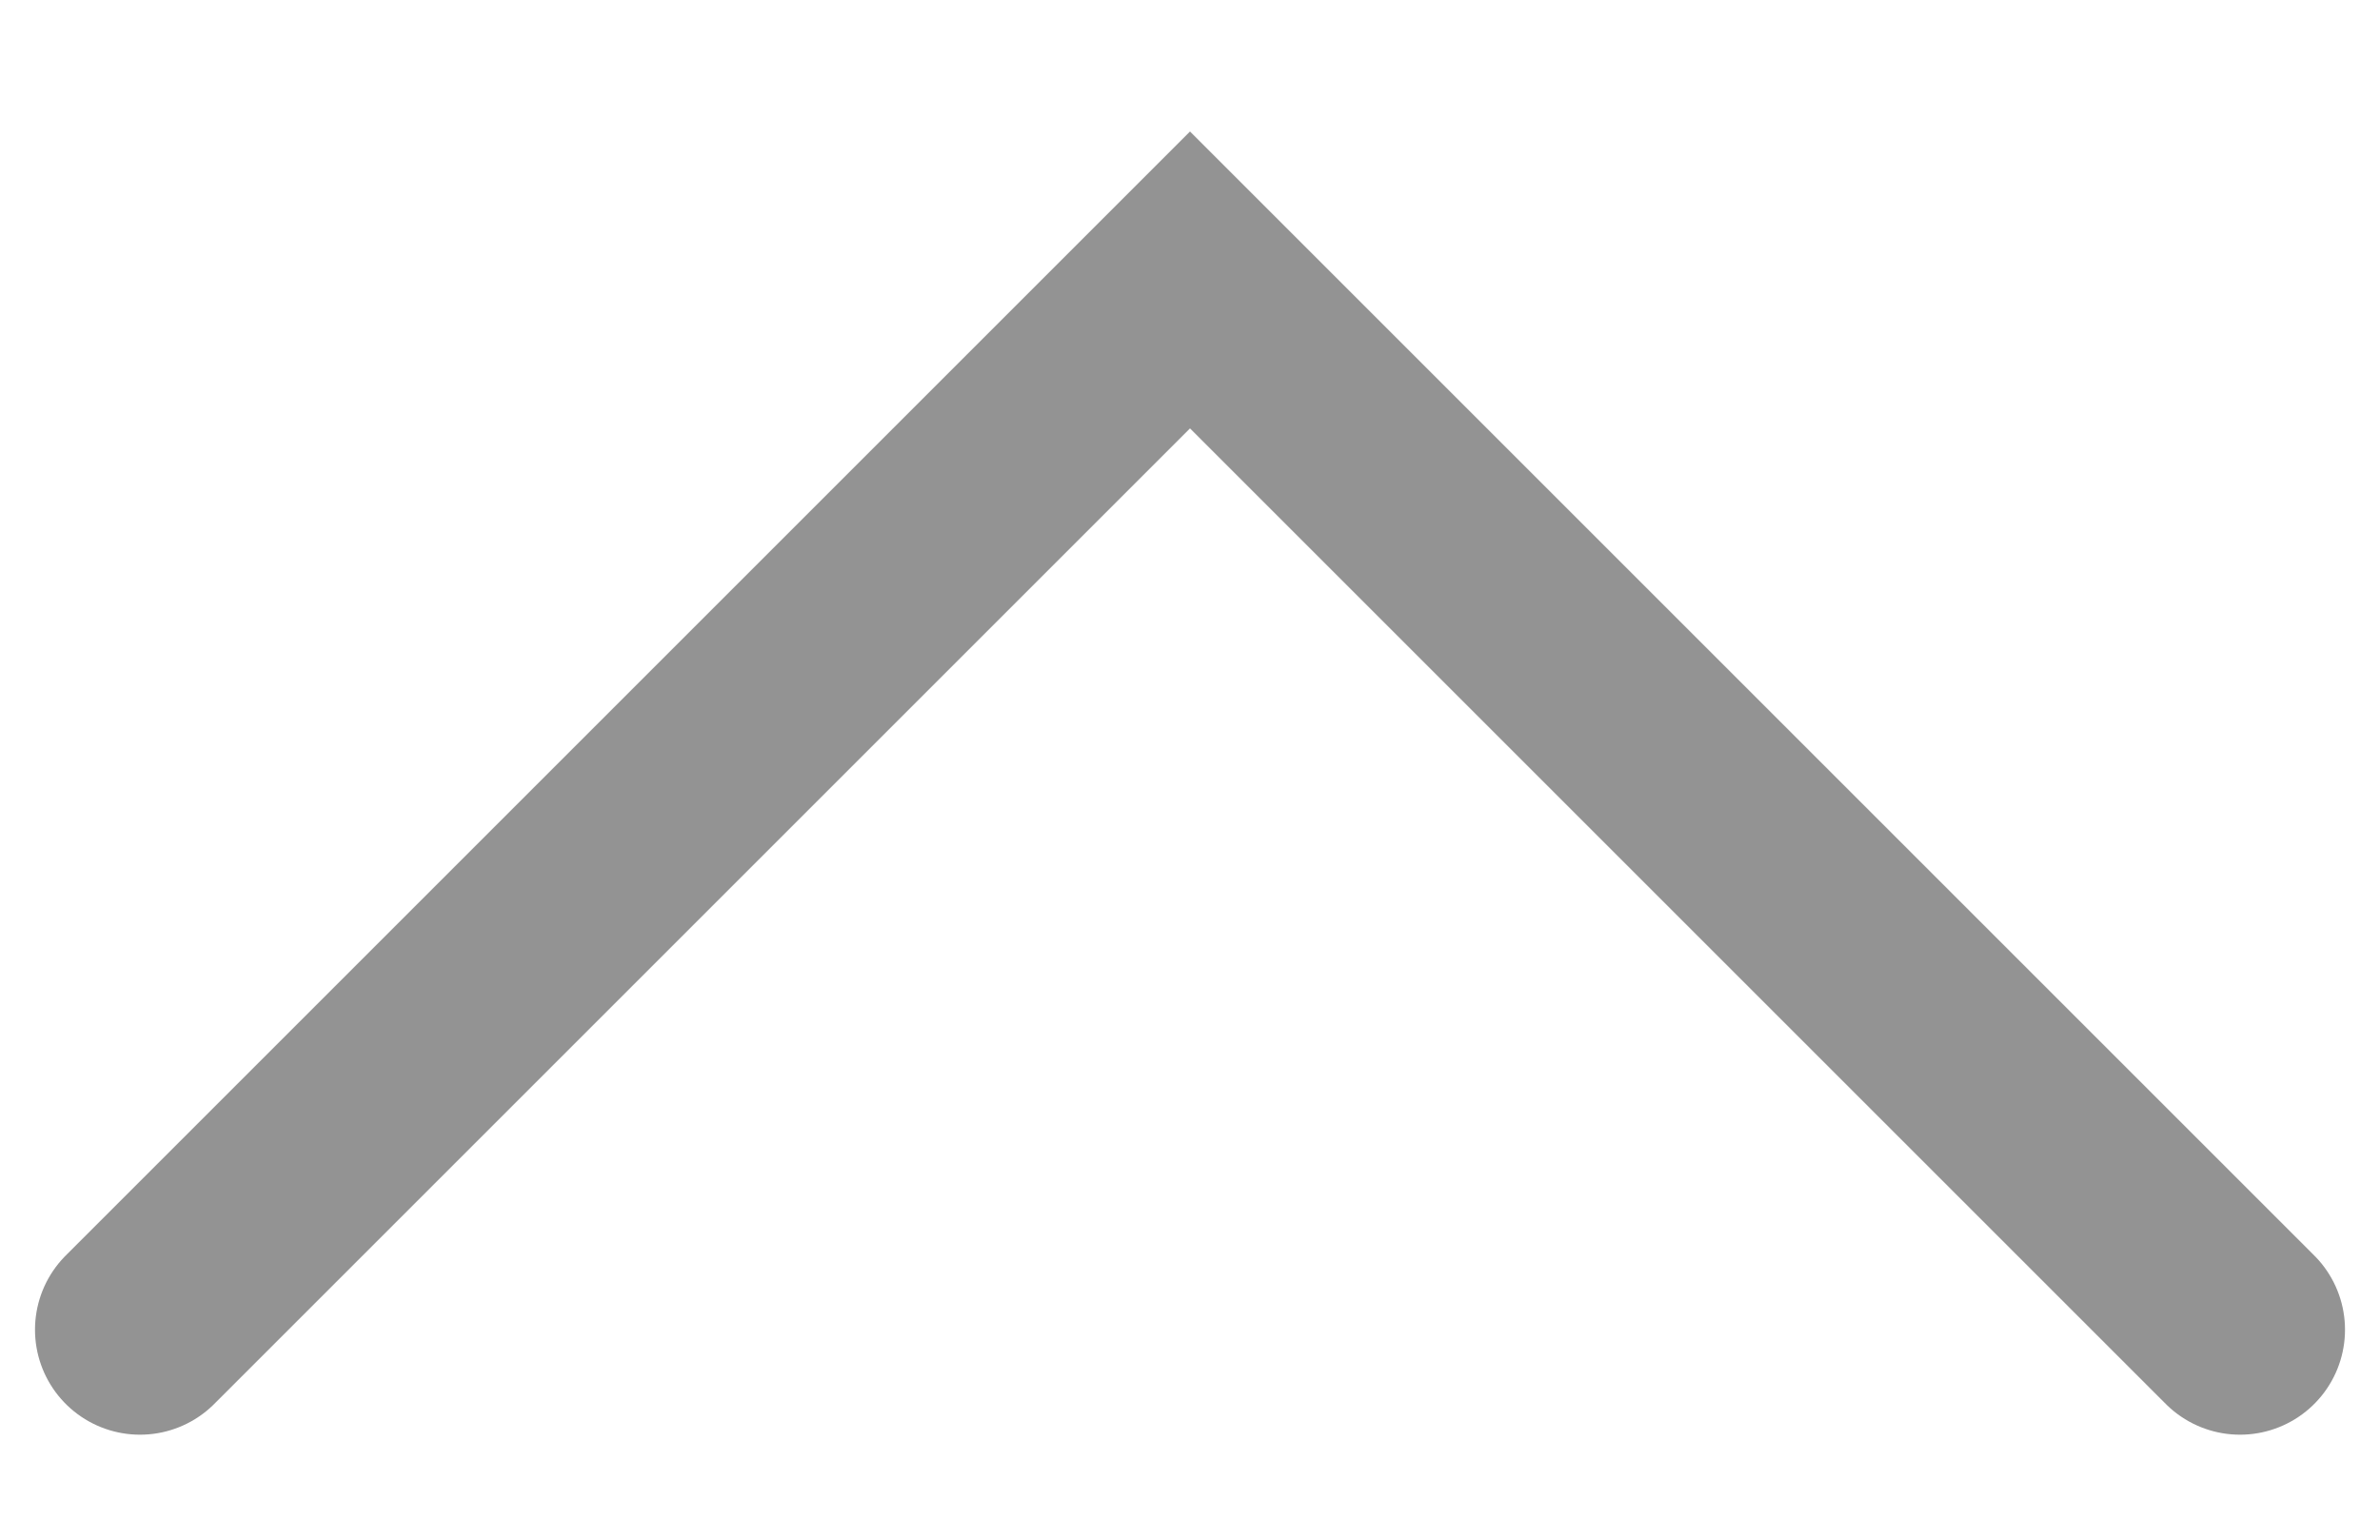
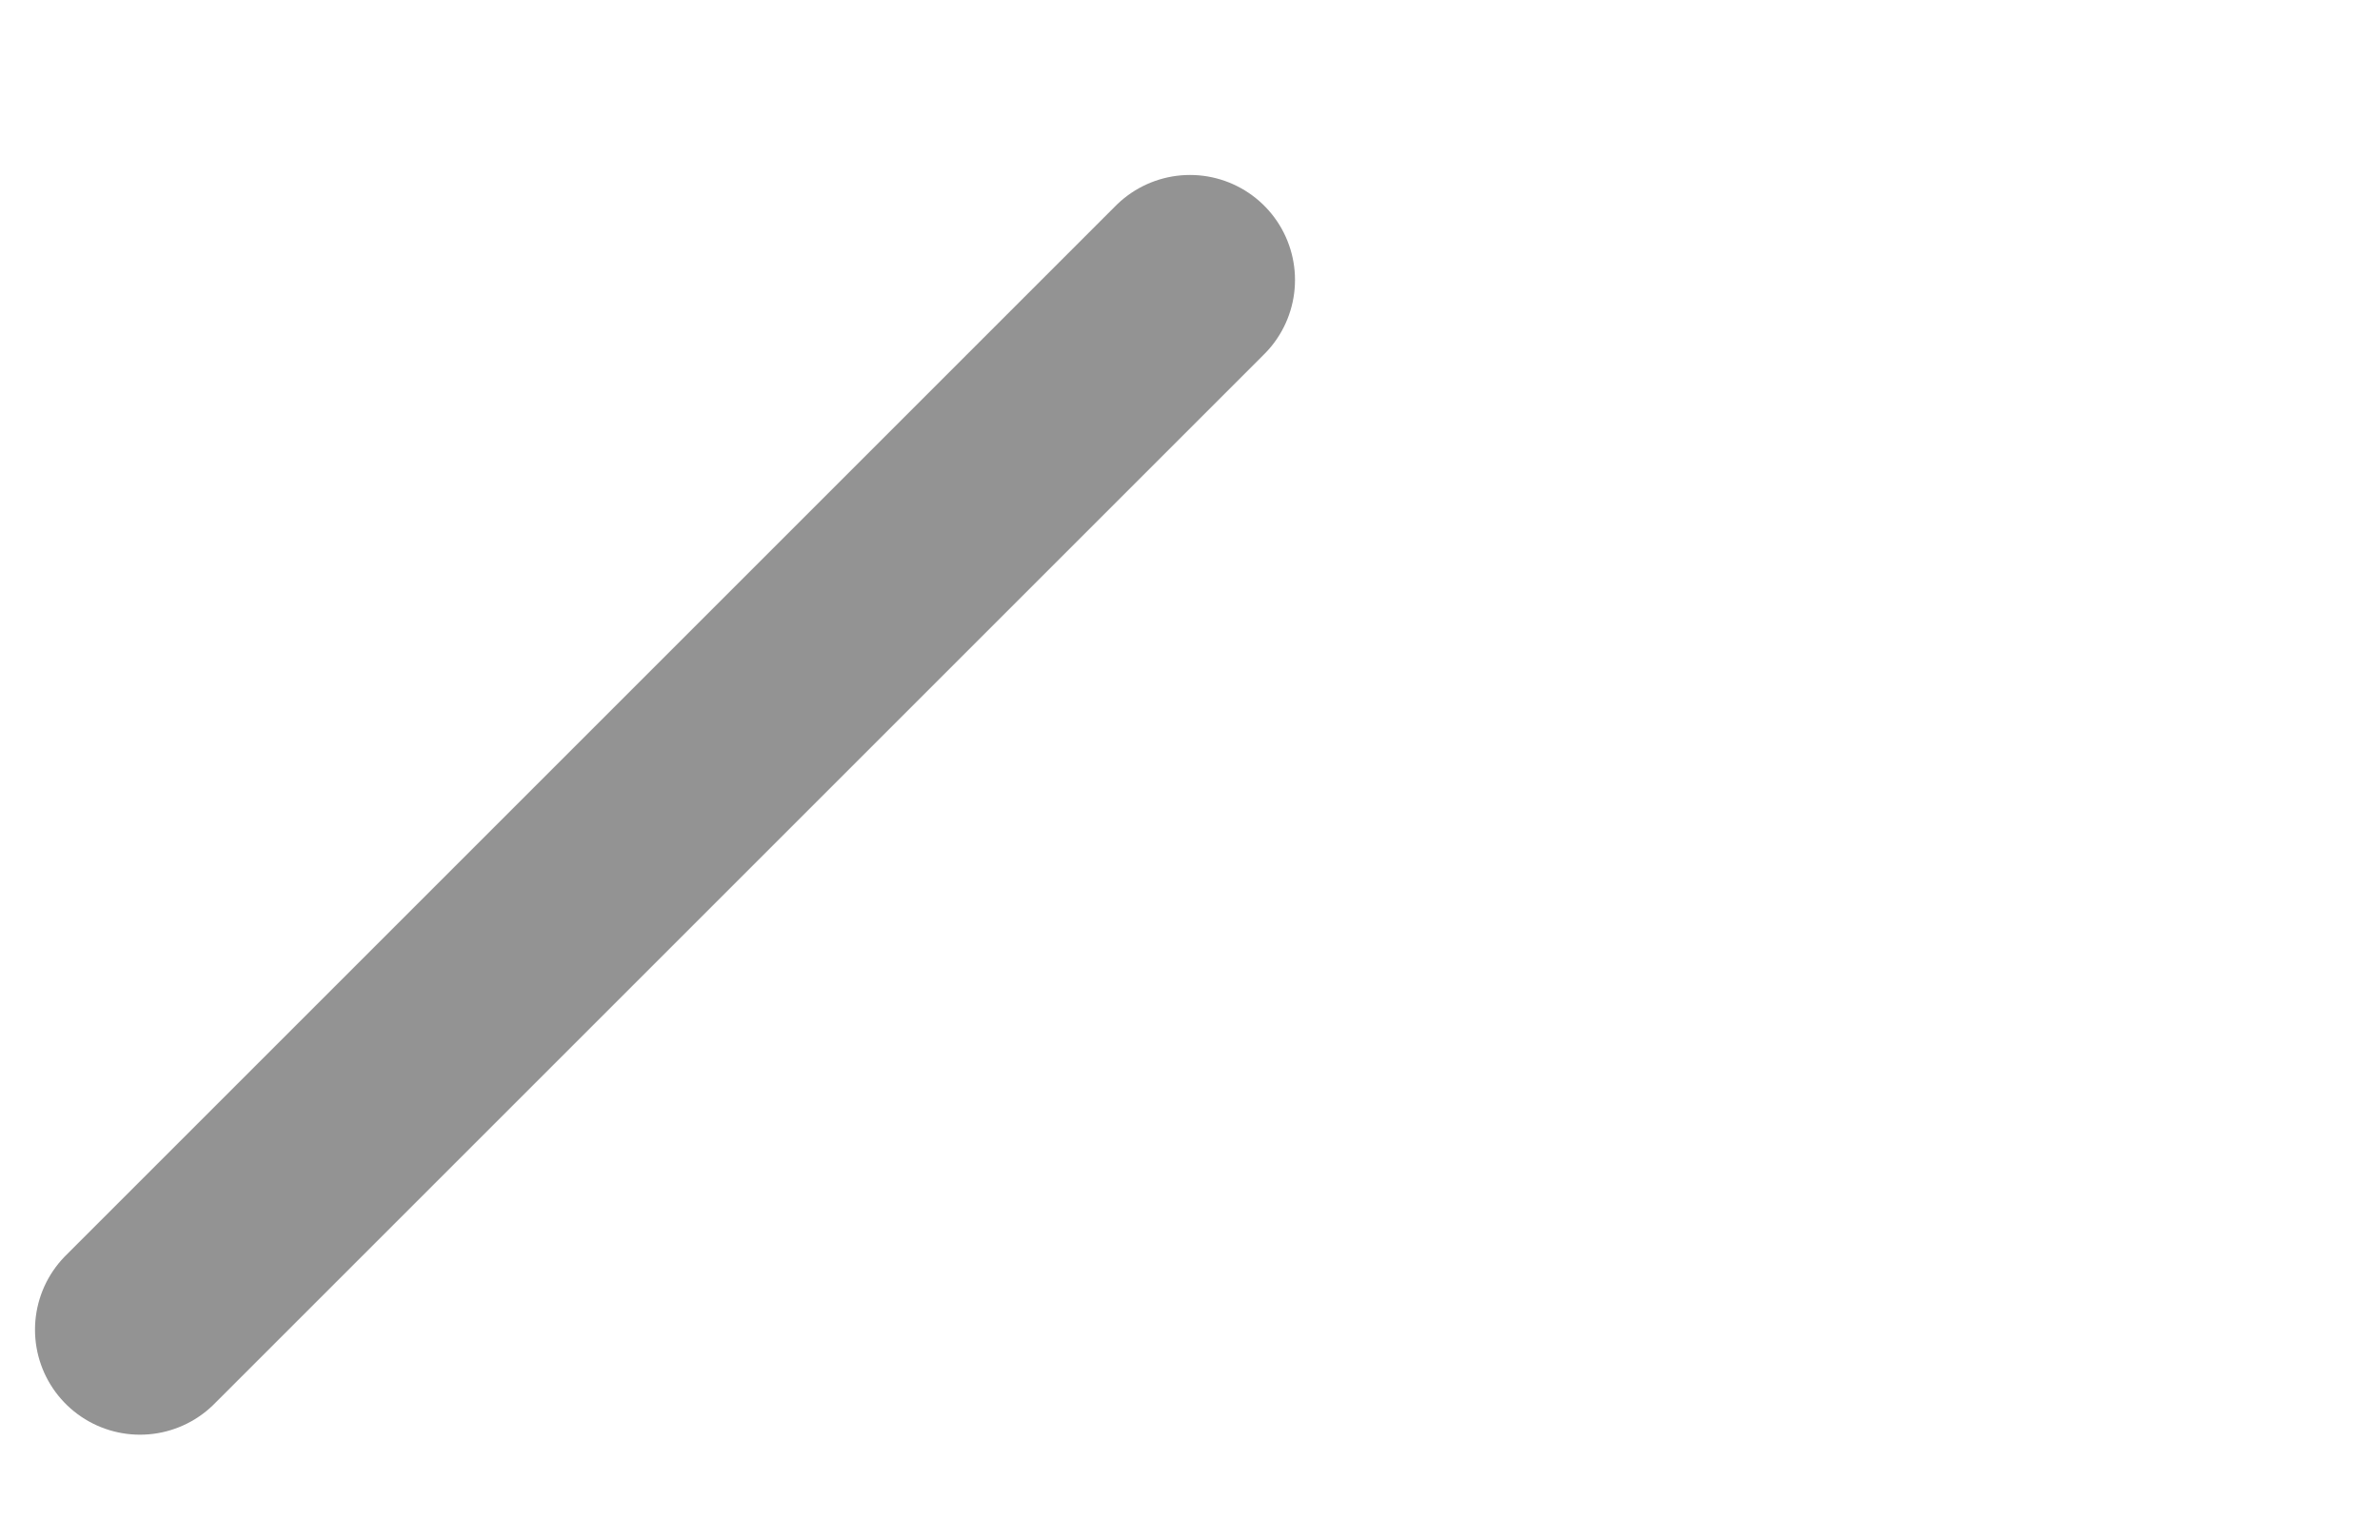
<svg xmlns="http://www.w3.org/2000/svg" fill="none" height="100%" overflow="visible" preserveAspectRatio="none" style="display: block;" viewBox="0 0 17 11" width="100%">
-   <path d="M1 9.5L8.5 2L16 9.5" id="Vector 335" stroke="#939393" stroke-linecap="round" stroke-width="1.5" />
+   <path d="M1 9.5L8.5 2" id="Vector 335" stroke="#939393" stroke-linecap="round" stroke-width="1.5" />
</svg>